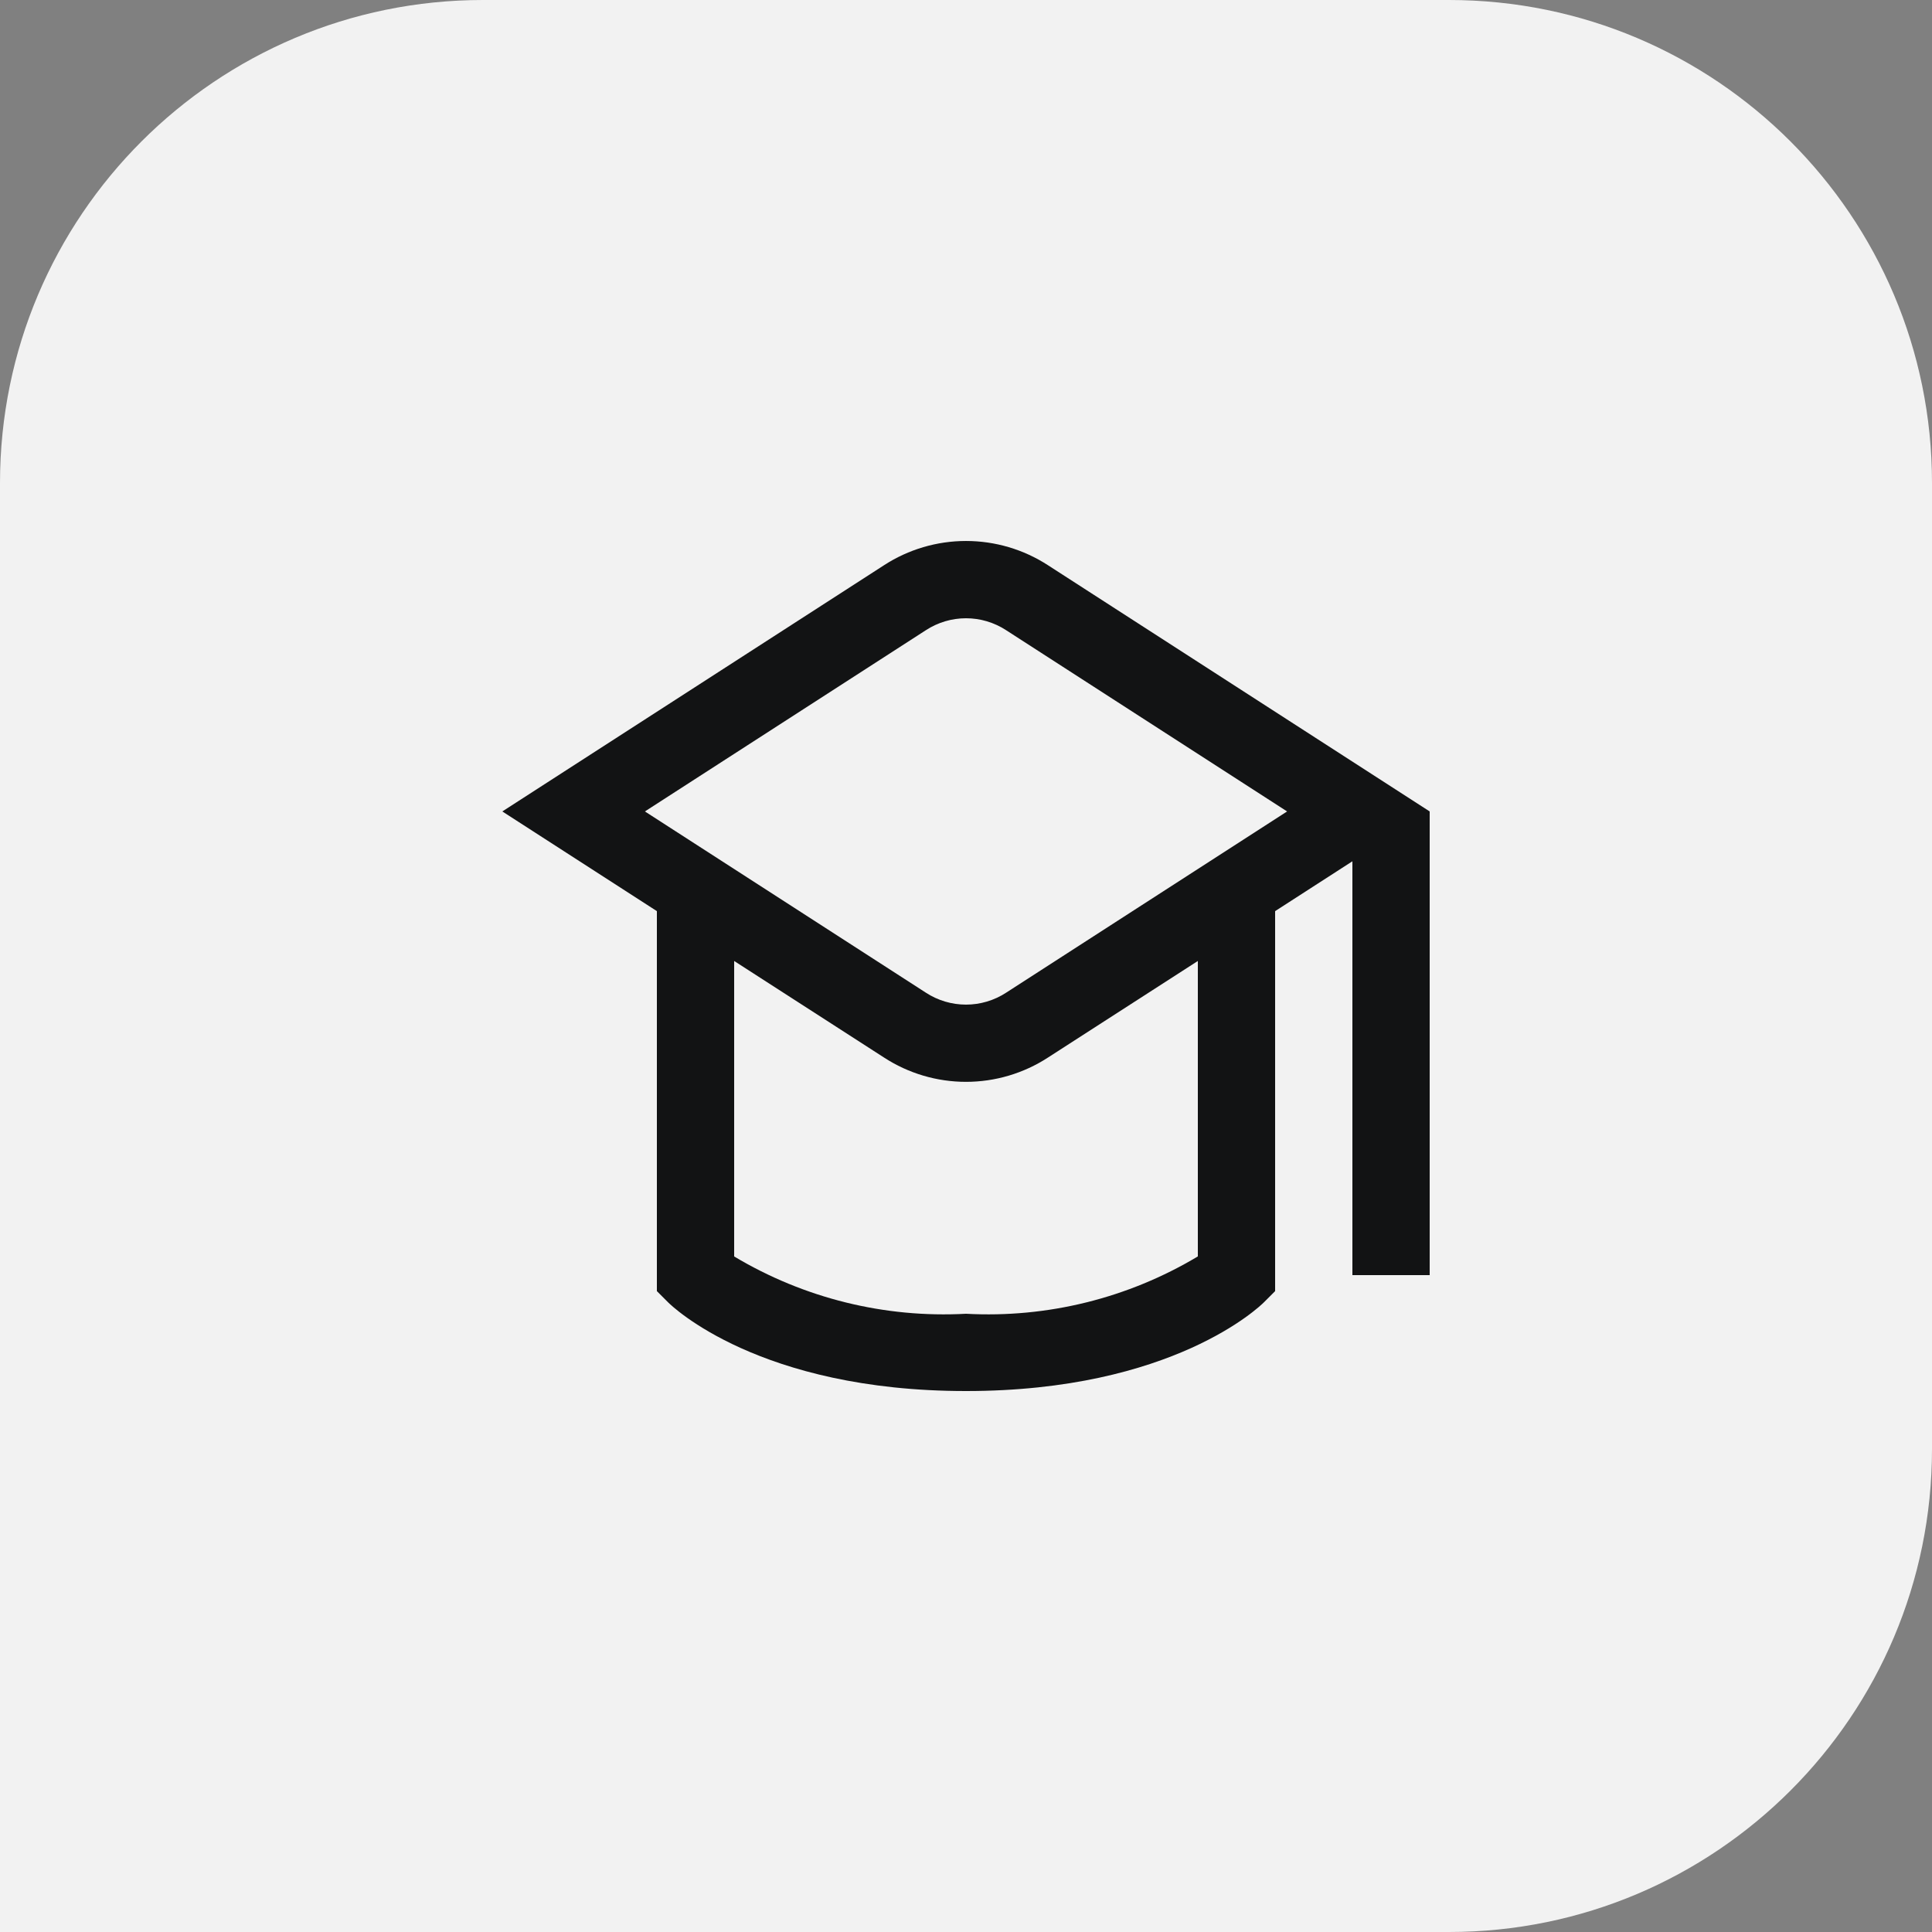
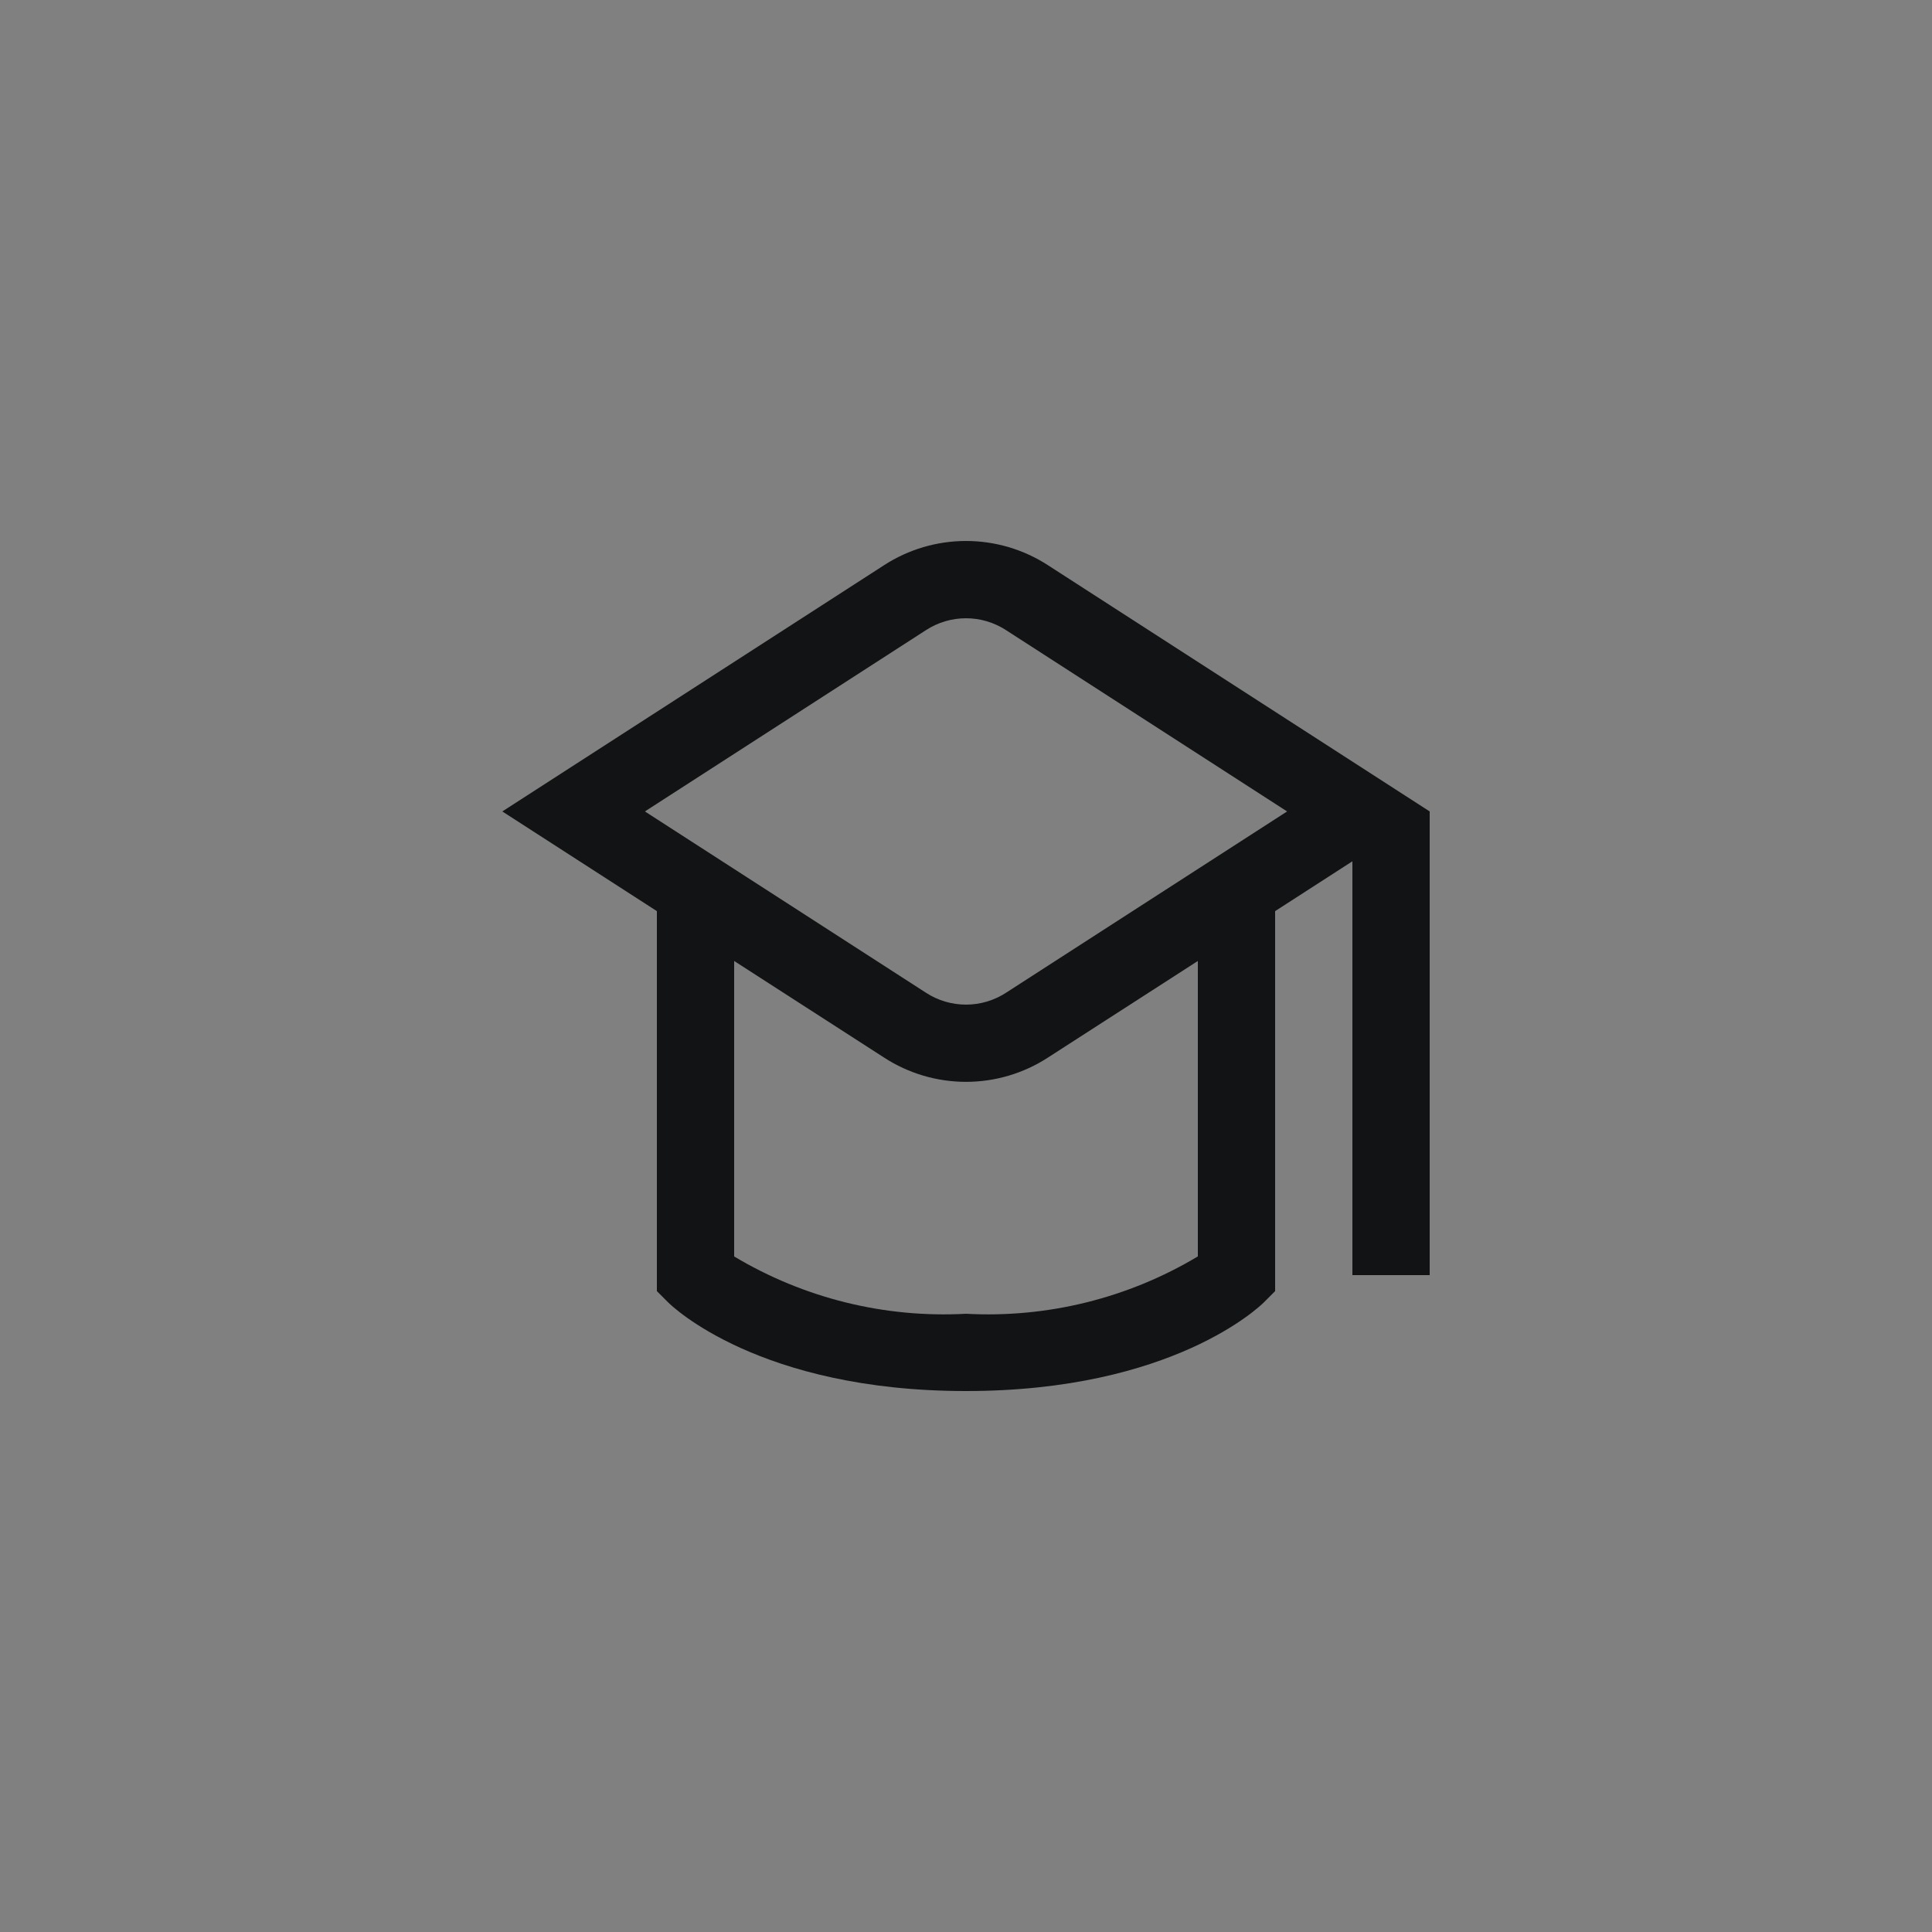
<svg xmlns="http://www.w3.org/2000/svg" width="100" height="100" viewBox="0 0 100 100" fill="none">
  <rect x="0" y="0" width="100" height="100" fill="#808080" stroke="none" />
-   <path d="M0 25C0 11.193 11.193 0 25 0H75C88.807 0 100 11.193 100 25V75C100 88.807 88.807 100 75 100H0V25Z" fill="#F2F2F2" />
  <path d="M54.24 29.254C52.977 28.436 51.505 28.001 50 28.001C48.495 28.001 47.023 28.436 45.76 29.254L26 42L34 47.16V66.828L34.586 67.414C34.774 67.6 39.294 72 50 72C60.706 72 65.226 67.6 65.414 67.414L66 66.828V47.16L70 44.58V66H74V42L54.24 29.254ZM62 65.032C58.386 67.196 54.206 68.23 50 68C45.794 68.231 41.615 67.198 38 65.034V49.74L45.76 54.74C47.022 55.56 48.495 55.996 50 55.996C51.505 55.996 52.978 55.56 54.24 54.74L62 49.74V65.032ZM52.072 51.384C51.455 51.785 50.736 51.999 50 51.999C49.264 51.999 48.545 51.785 47.928 51.384L33.38 42L47.928 32.616C48.545 32.215 49.264 32.001 50 32.001C50.736 32.001 51.455 32.215 52.072 32.616L66.62 42L52.072 51.384Z" fill="#121314" />
</svg>